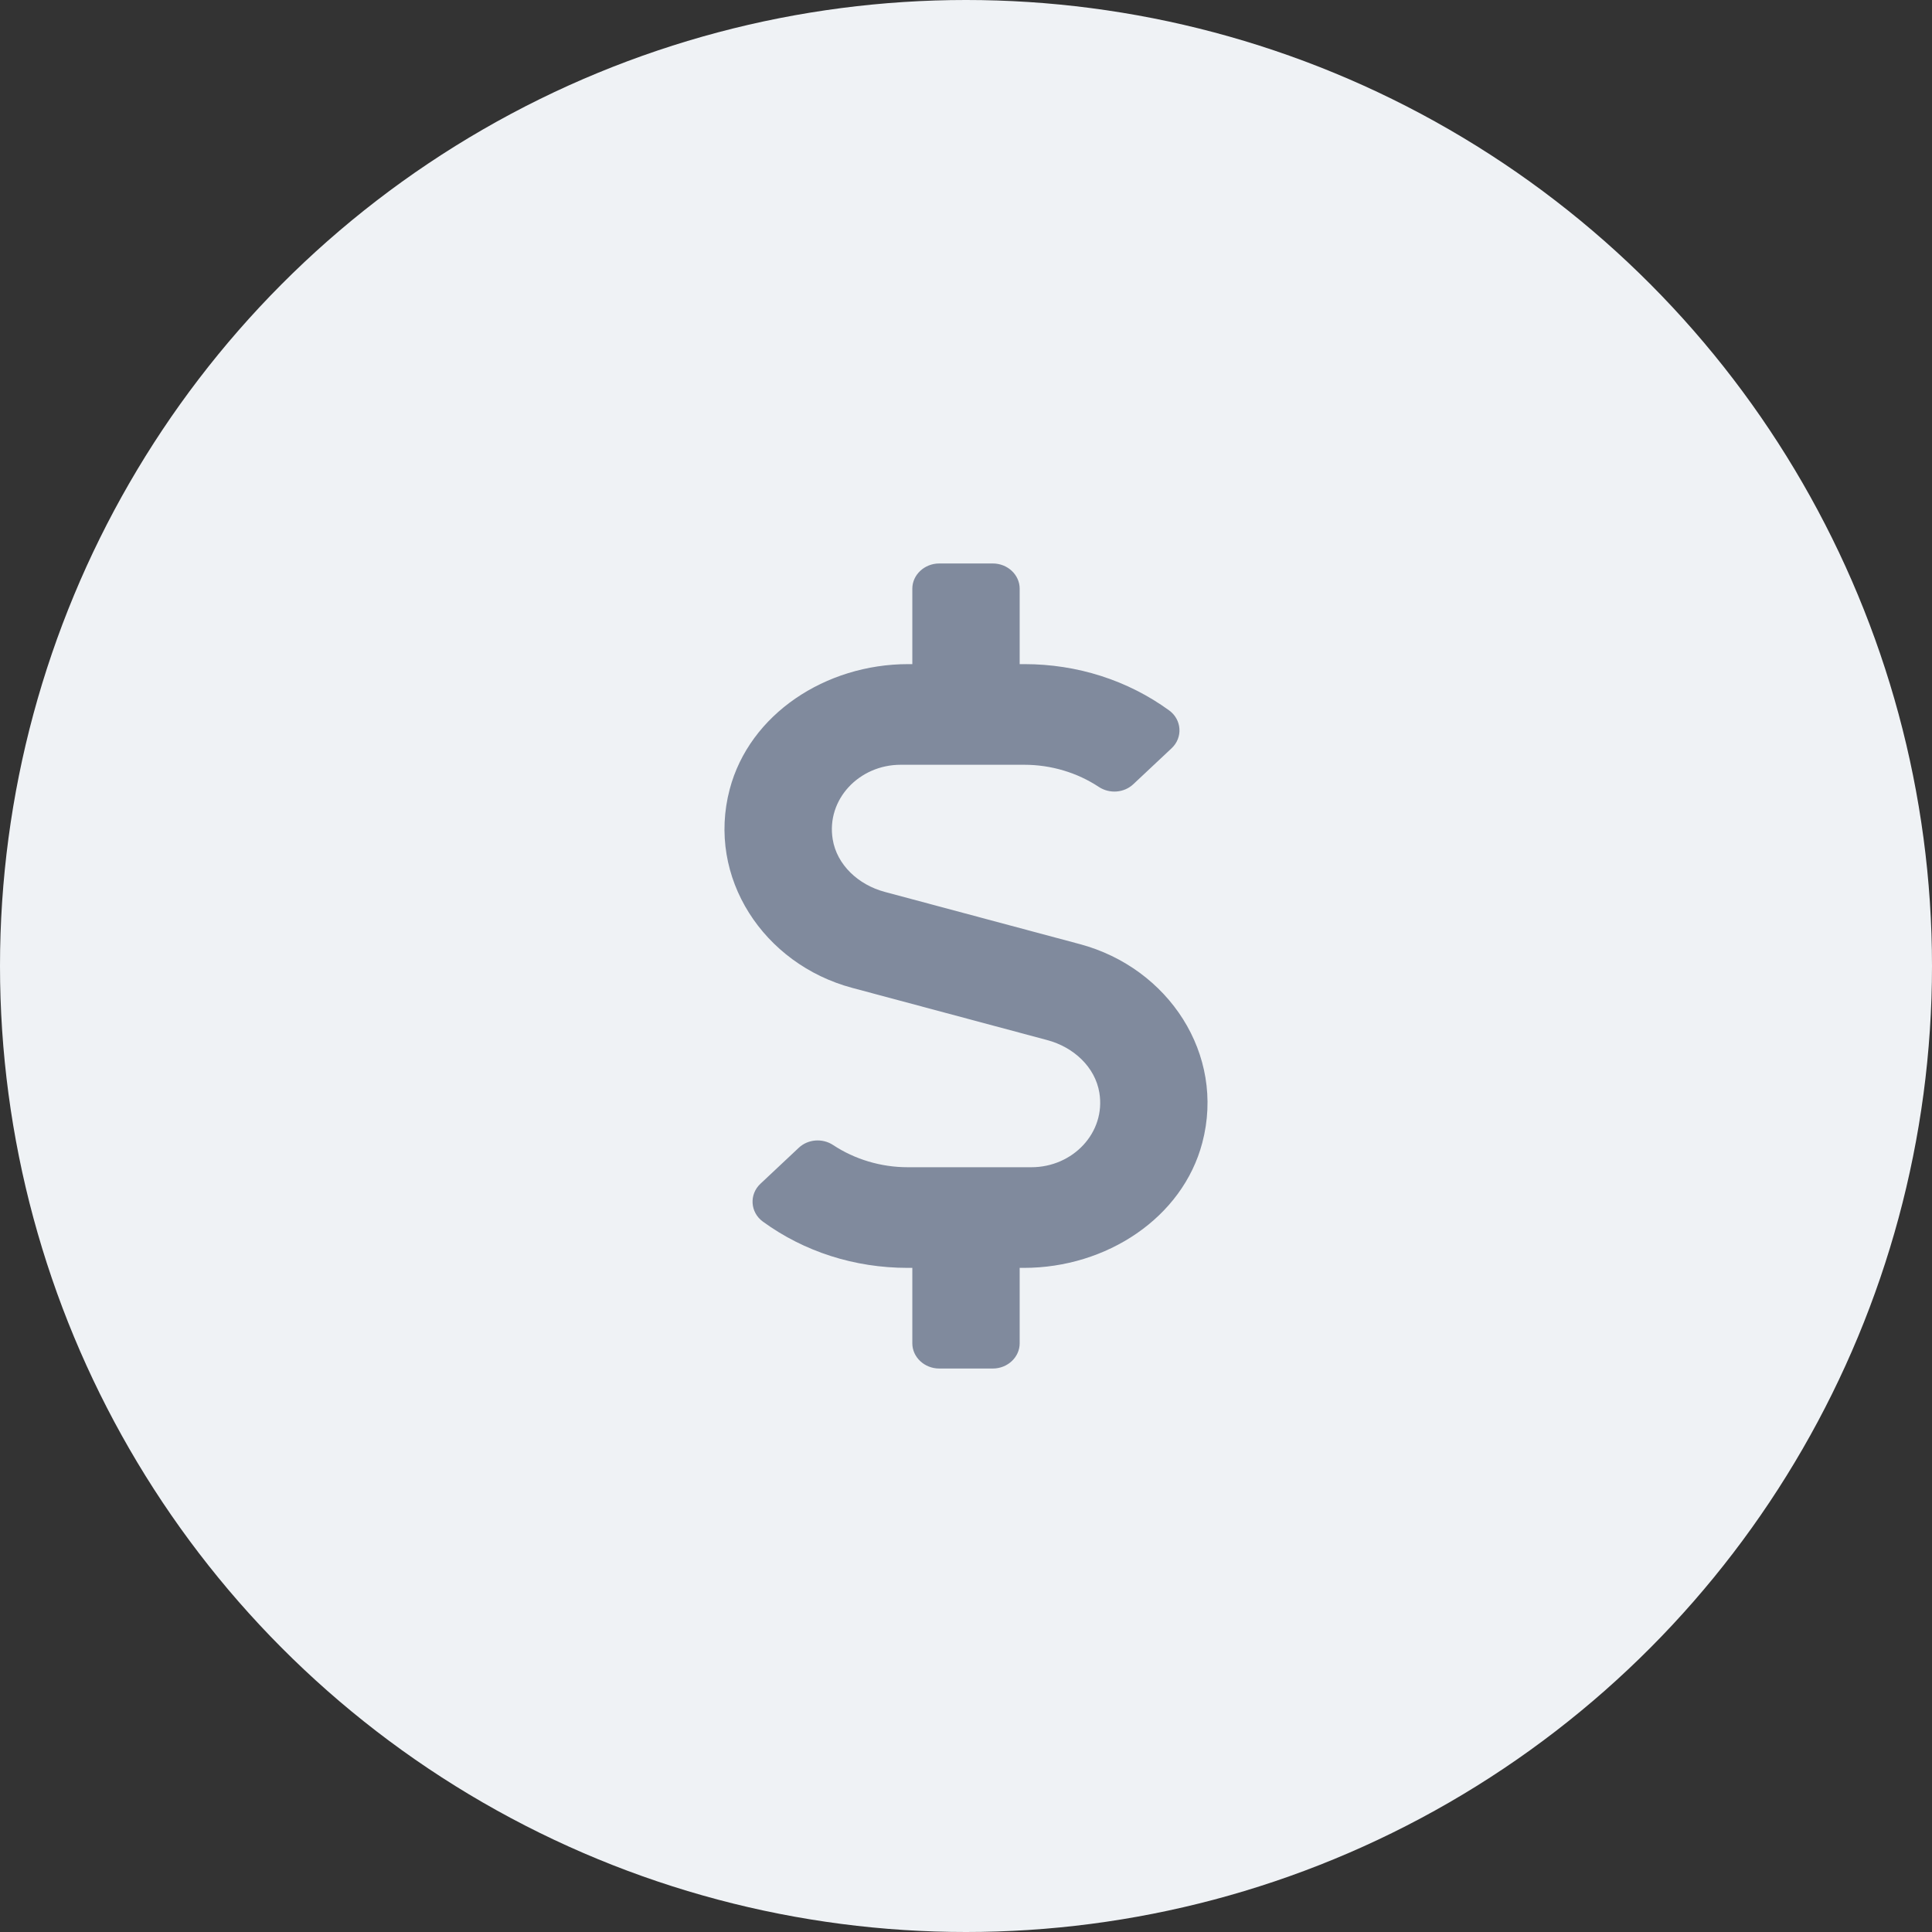
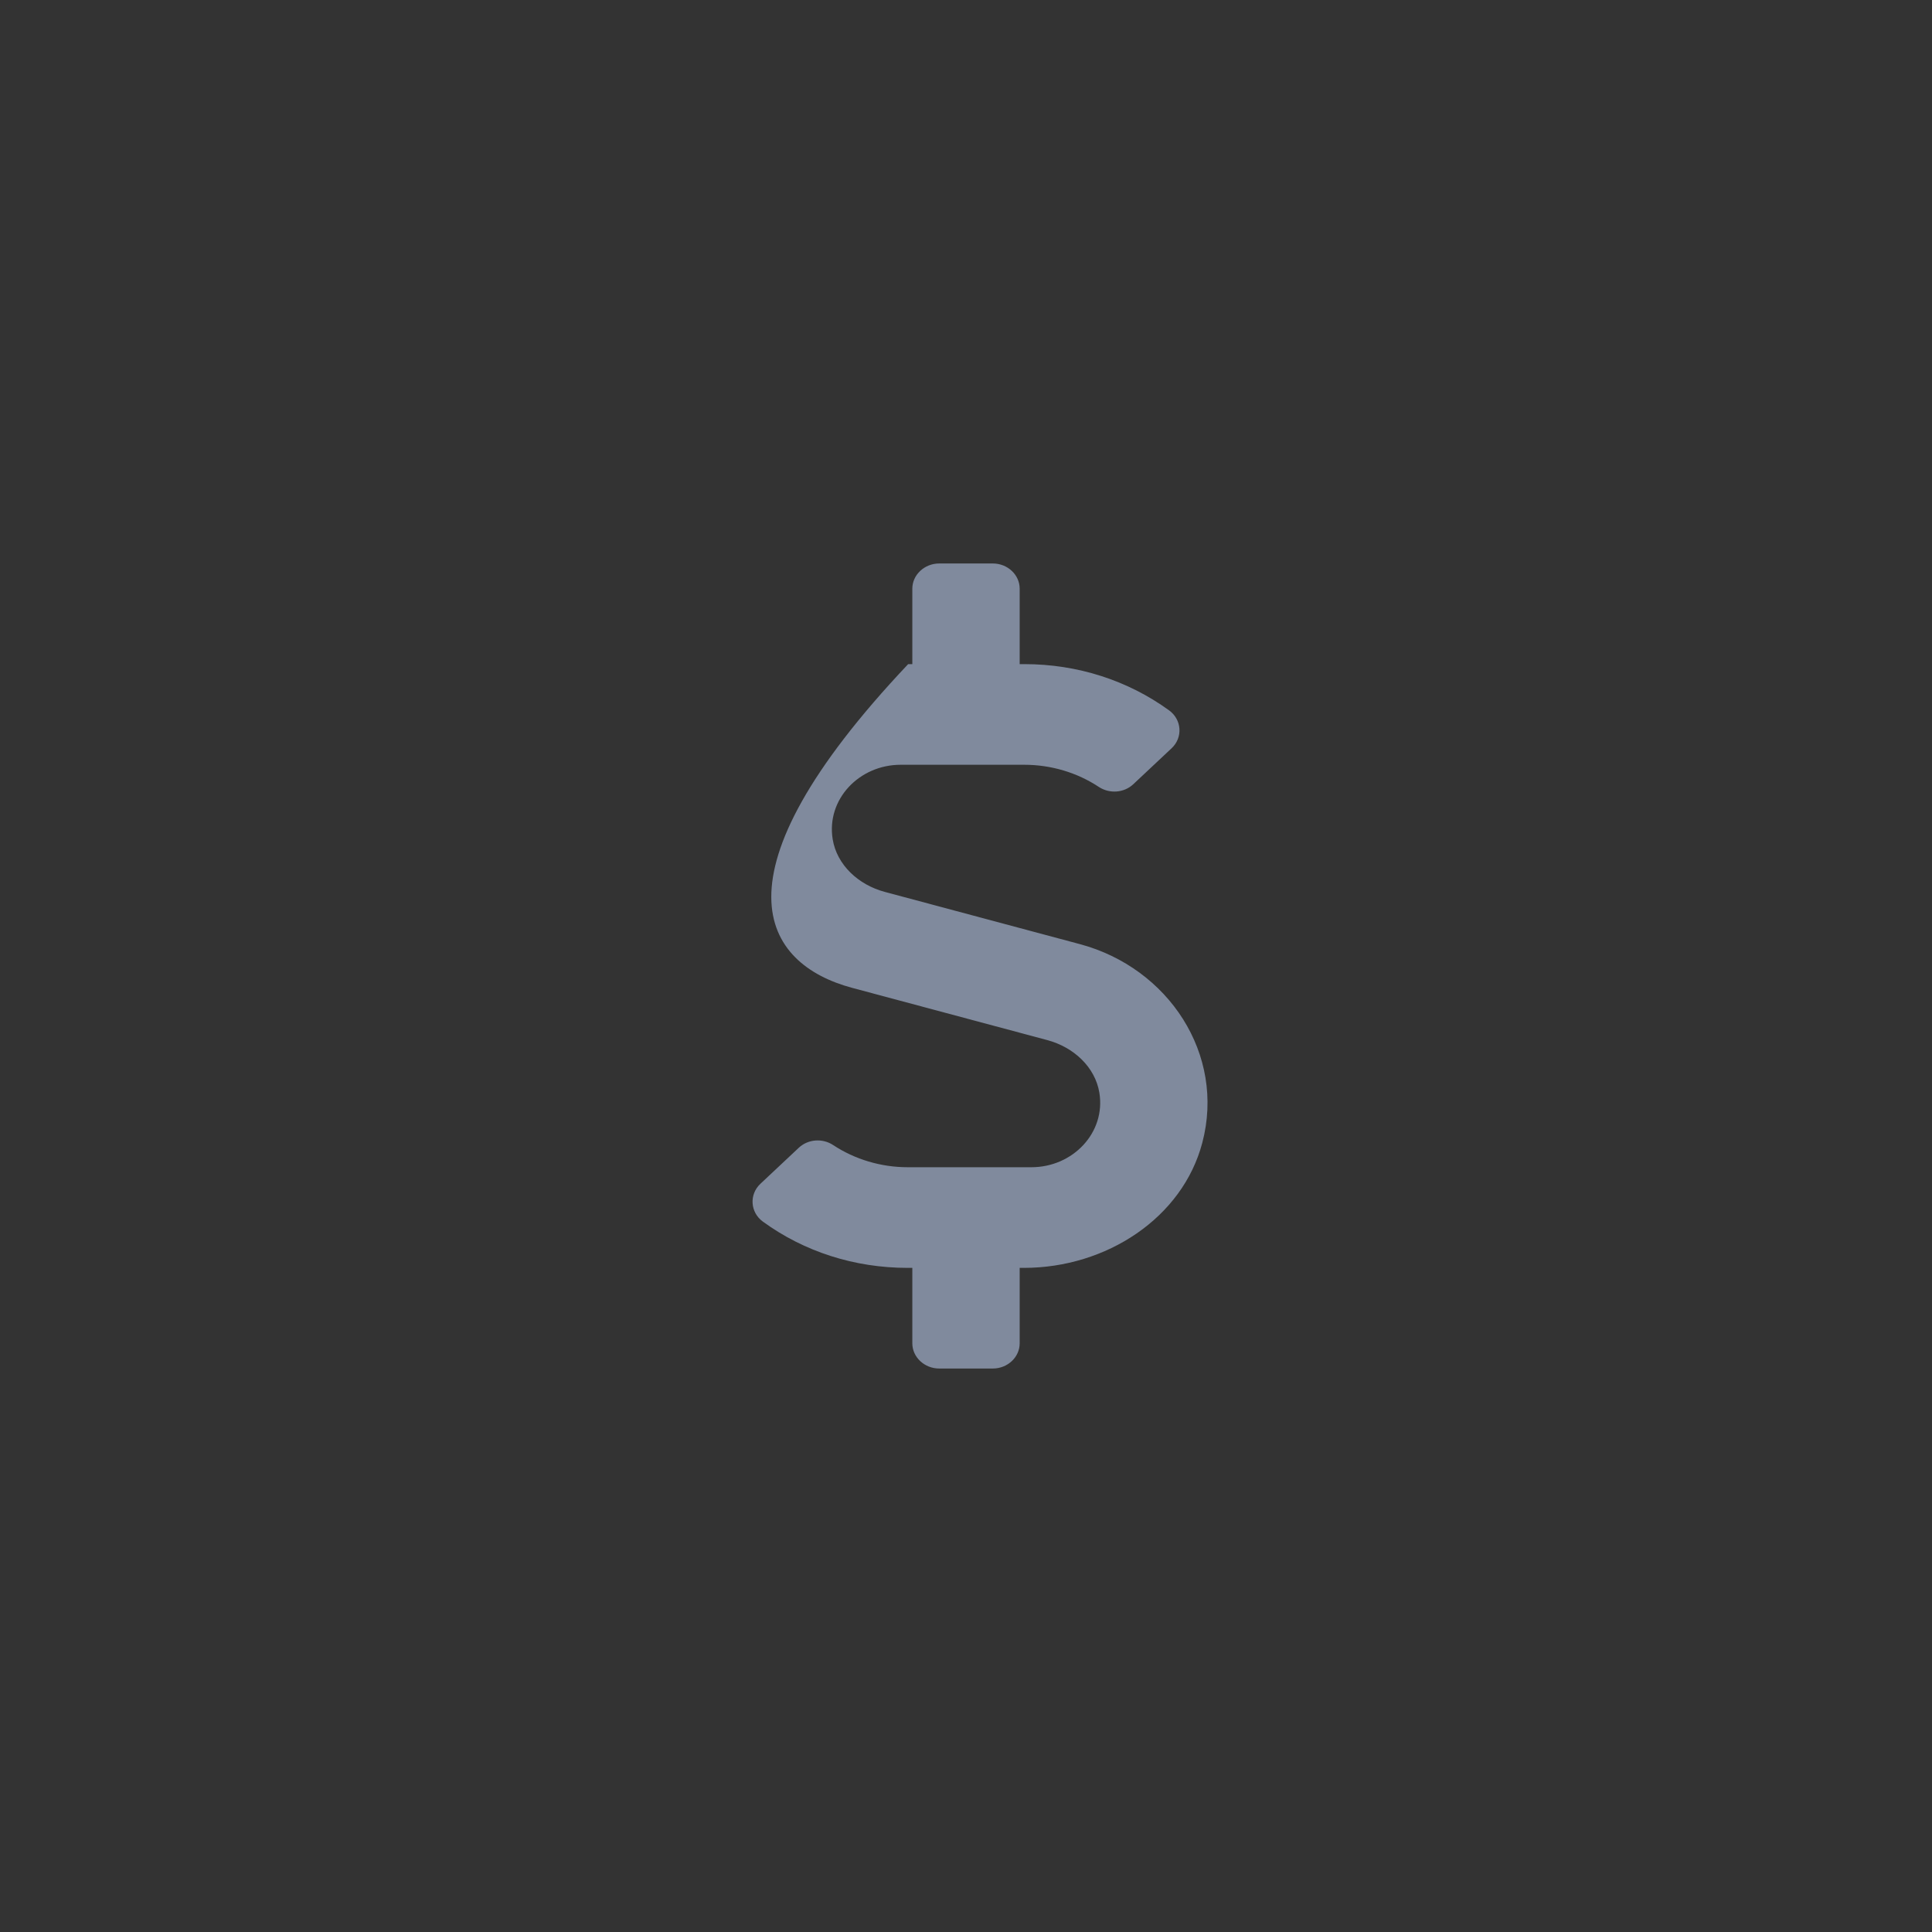
<svg xmlns="http://www.w3.org/2000/svg" width="32" height="32" viewBox="0 0 32 32" fill="none">
  <rect x="0" y="0" width="32" height="32" fill="#333333" stroke="none" />
-   <circle cx="16" cy="16" r="16" fill="#EFF2F5" />
-   <path d="M17.887 15.638L14.656 14.773C14.217 14.656 13.861 14.325 13.792 13.901C13.684 13.24 14.231 12.667 14.917 12.667H16.967C17.409 12.667 17.842 12.797 18.2 13.034C18.378 13.151 18.617 13.133 18.77 12.99L19.406 12.393C19.595 12.216 19.575 11.919 19.364 11.766C18.678 11.268 17.845 11 16.967 11H16.889V9.75C16.889 9.521 16.689 9.333 16.445 9.333H15.556C15.312 9.333 15.111 9.521 15.111 9.75V11H15.042C13.675 11 12.414 11.828 12.086 13.073C11.7 14.536 12.648 15.969 14.114 16.362L17.345 17.227C17.784 17.344 18.139 17.674 18.209 18.099C18.317 18.76 17.77 19.333 17.084 19.333H15.034C14.592 19.333 14.159 19.203 13.8 18.966C13.623 18.849 13.384 18.867 13.231 19.01L12.595 19.607C12.406 19.784 12.425 20.081 12.636 20.234C13.32 20.732 14.153 21 15.034 21H15.111V22.25C15.111 22.479 15.312 22.667 15.556 22.667H16.445C16.689 22.667 16.889 22.479 16.889 22.25V21H16.959C18.325 21 19.587 20.172 19.914 18.927C20.3 17.463 19.353 16.031 17.887 15.638V15.638Z" fill="#808A9D" />
+   <path d="M17.887 15.638L14.656 14.773C14.217 14.656 13.861 14.325 13.792 13.901C13.684 13.24 14.231 12.667 14.917 12.667H16.967C17.409 12.667 17.842 12.797 18.2 13.034C18.378 13.151 18.617 13.133 18.77 12.99L19.406 12.393C19.595 12.216 19.575 11.919 19.364 11.766C18.678 11.268 17.845 11 16.967 11H16.889V9.75C16.889 9.521 16.689 9.333 16.445 9.333H15.556C15.312 9.333 15.111 9.521 15.111 9.75V11H15.042C11.7 14.536 12.648 15.969 14.114 16.362L17.345 17.227C17.784 17.344 18.139 17.674 18.209 18.099C18.317 18.76 17.77 19.333 17.084 19.333H15.034C14.592 19.333 14.159 19.203 13.8 18.966C13.623 18.849 13.384 18.867 13.231 19.01L12.595 19.607C12.406 19.784 12.425 20.081 12.636 20.234C13.32 20.732 14.153 21 15.034 21H15.111V22.25C15.111 22.479 15.312 22.667 15.556 22.667H16.445C16.689 22.667 16.889 22.479 16.889 22.25V21H16.959C18.325 21 19.587 20.172 19.914 18.927C20.3 17.463 19.353 16.031 17.887 15.638V15.638Z" fill="#808A9D" />
</svg>